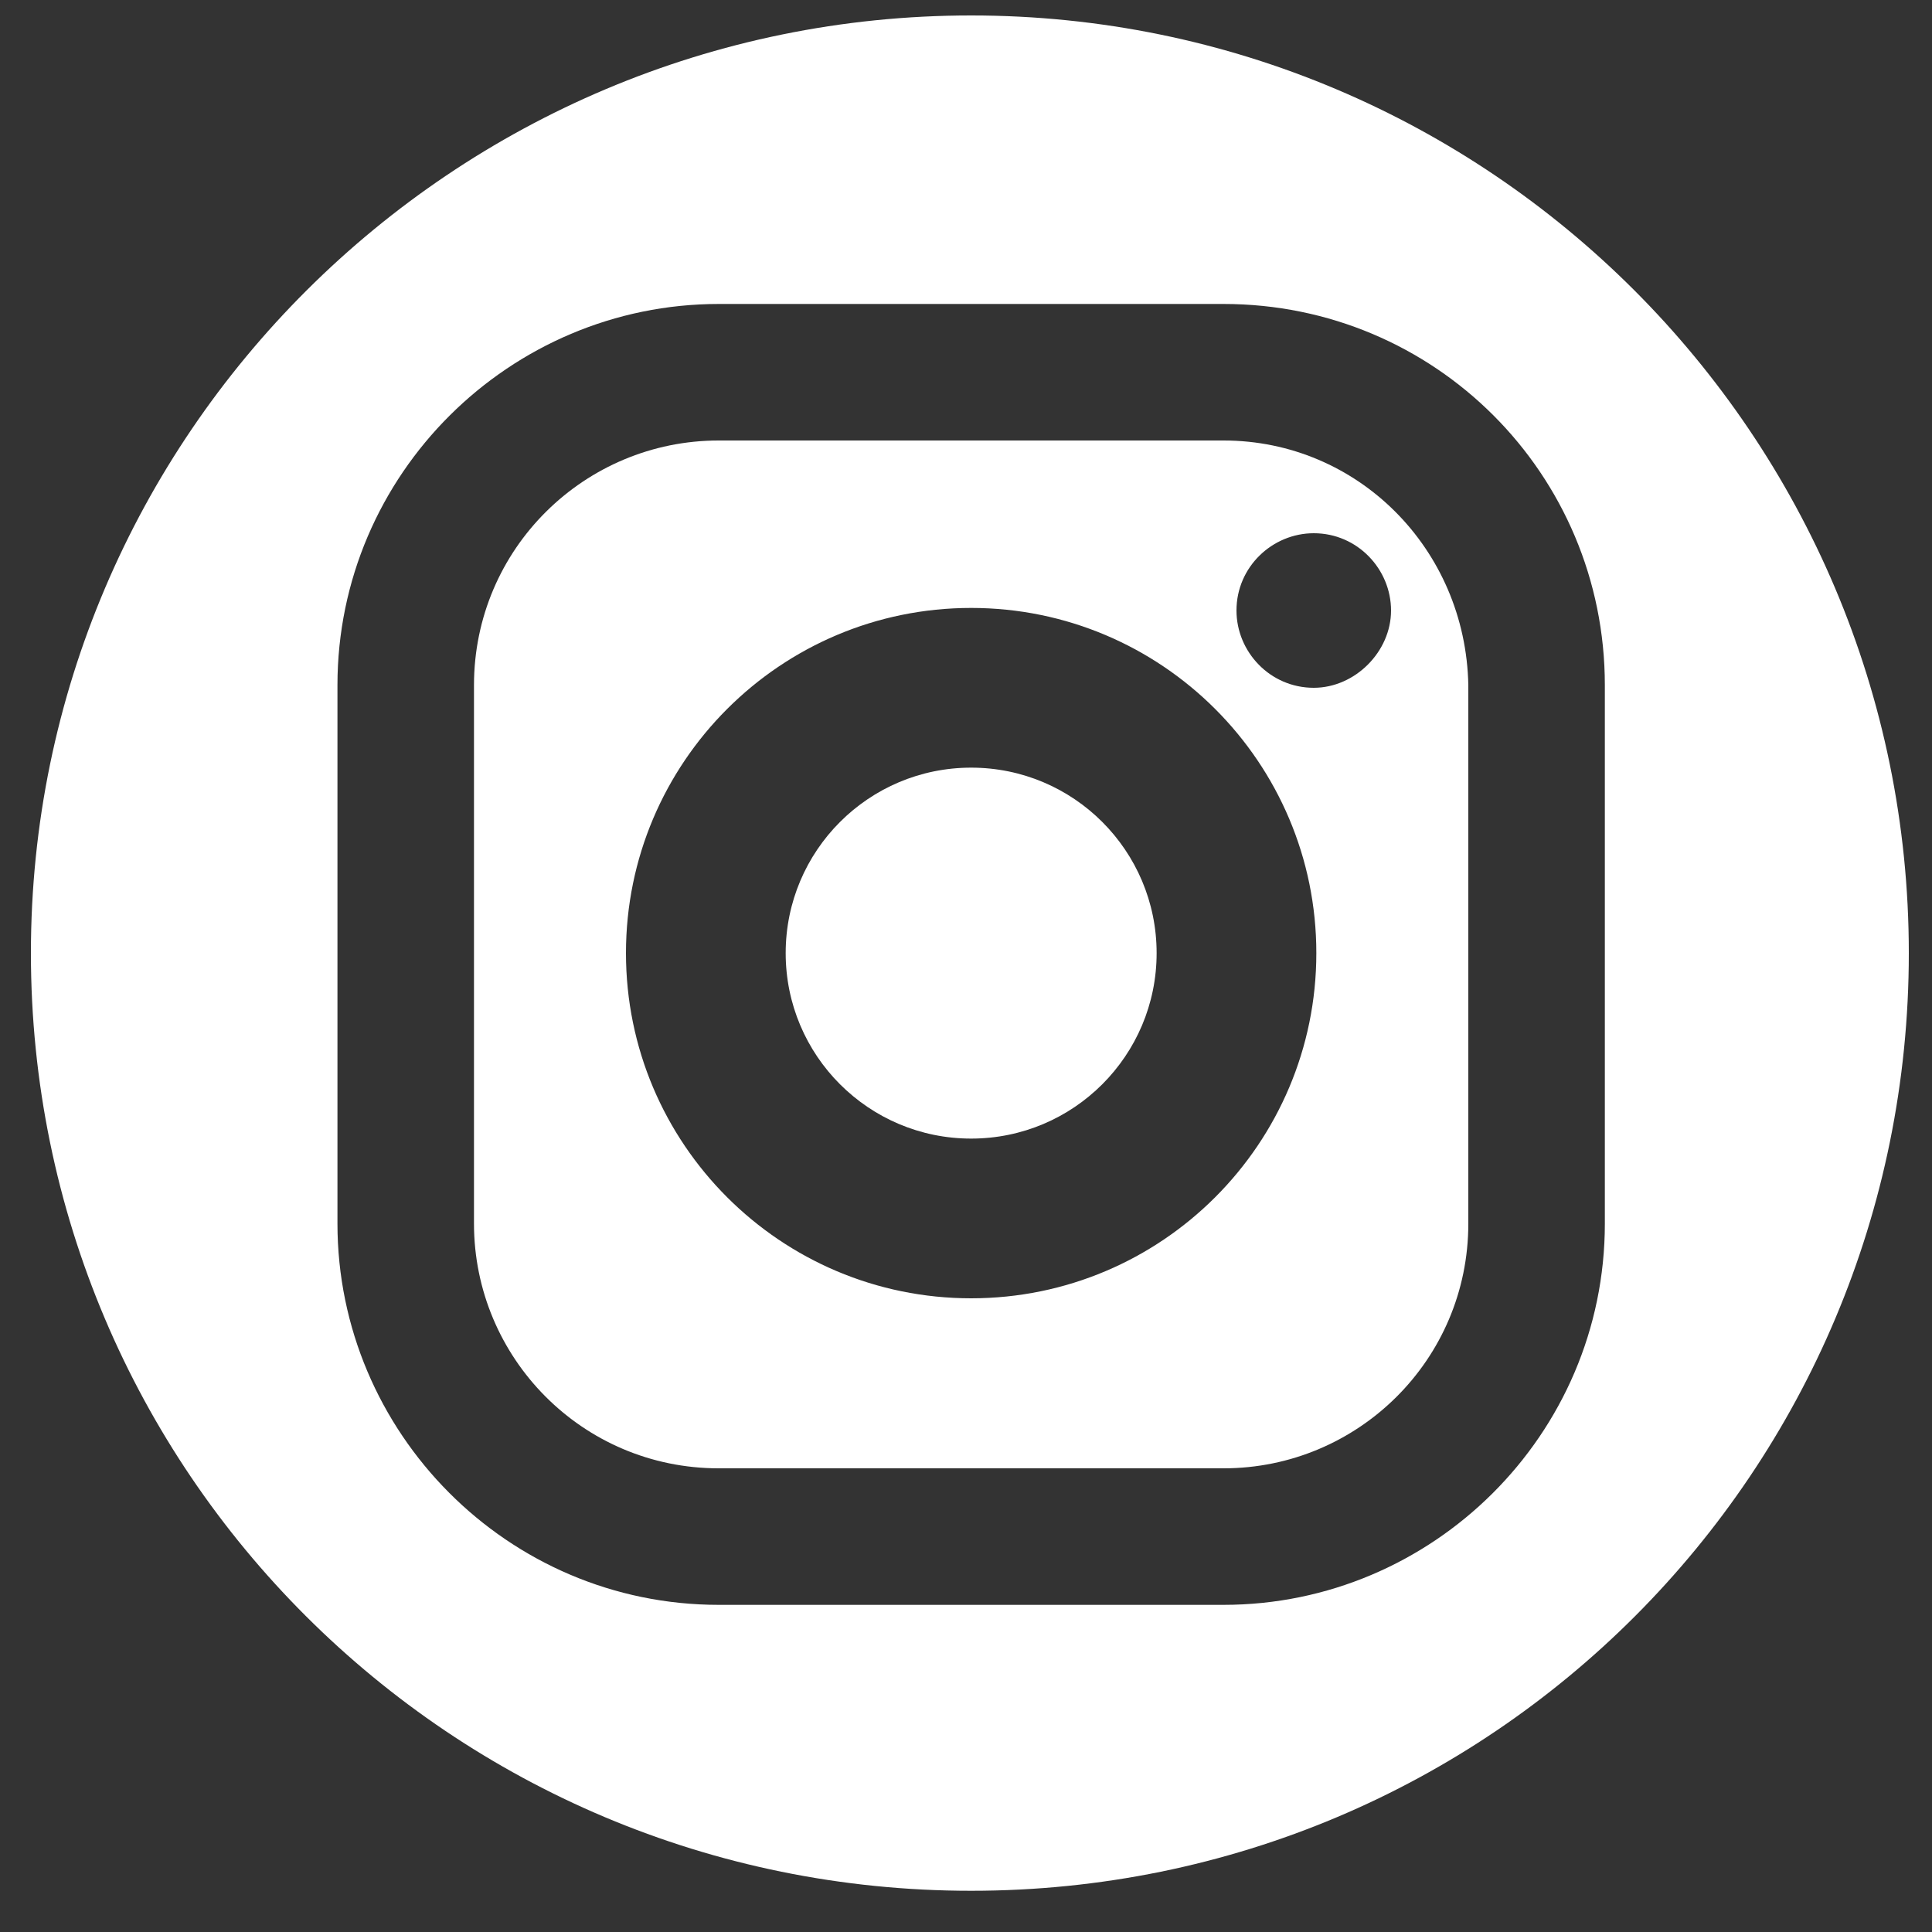
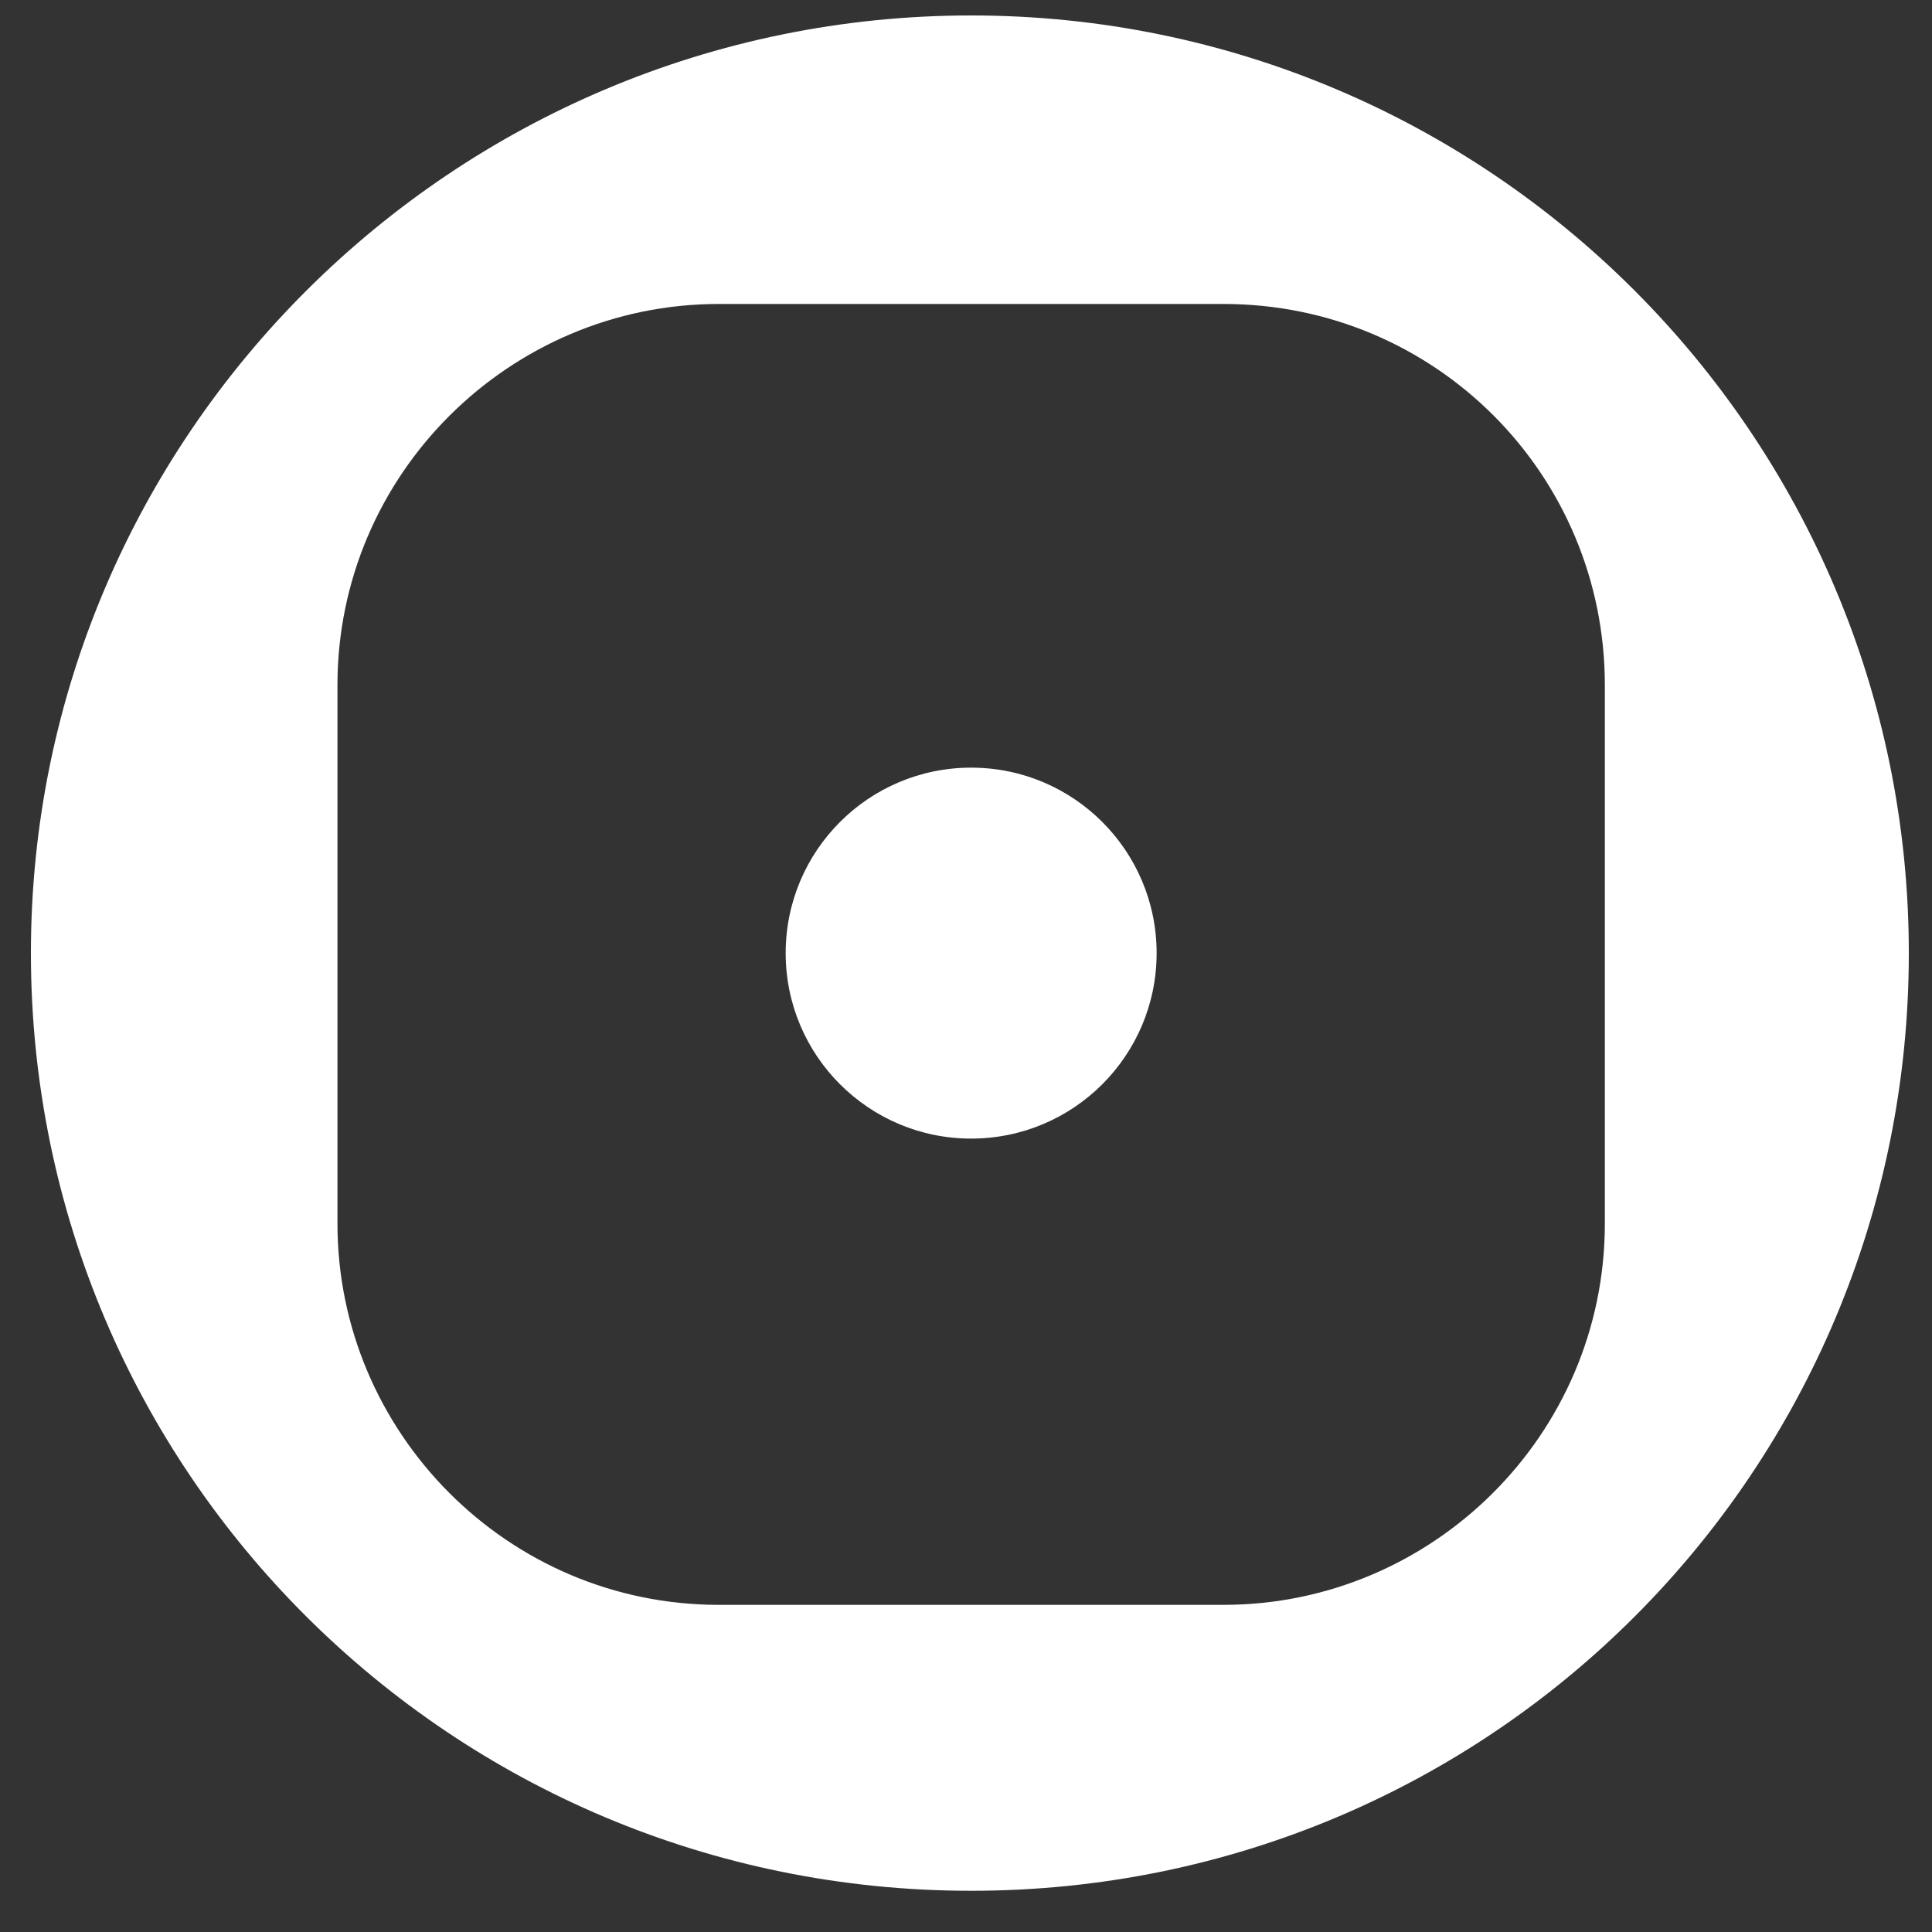
<svg xmlns="http://www.w3.org/2000/svg" version="1.1" id="Layer_1" x="0px" y="0px" viewBox="0 0 75 75" style="enable-background:new 0 0 75 75;" xml:space="preserve">
  <rect x="0" y="0" width="75" height="75" fill="#333333" stroke="none" />
  <style type="text/css">
	.st0{fill:#FFFFFF;}
</style>
  <g>
-     <path class="st0" d="M47.5,17.1H27.9c-5.2,0-9.5,4.2-9.5,9.5v20.9c0,5.2,4.2,9.5,9.5,9.5h19.6c5.2,0,9.5-4.2,9.5-9.5V26.6   C56.9,21.3,52.7,17.1,47.5,17.1z M37.7,50.4c-7.4,0-13.4-6-13.4-13.4s6-13.4,13.4-13.4s13.4,6,13.4,13.4S45.1,50.4,37.7,50.4z    M51,26.7c-1.7,0-3-1.4-3-3c0-1.7,1.4-3,3-3c1.7,0,3,1.4,3,3C54,25.3,52.6,26.7,51,26.7z" />
    <circle class="st0" cx="37.7" cy="37" r="7.2" />
    <path class="st0" d="M37.7,0.6C17.6,0.6,1.2,16.9,1.2,37s16.3,36.4,36.5,36.4S74.1,57.1,74.1,37S57.8,0.6,37.7,0.6z M62.3,47.5   c0,8.2-6.7,14.8-14.8,14.8H27.9c-8.2,0-14.8-6.7-14.8-14.8V26.6c0-8.2,6.7-14.8,14.8-14.8h19.6c8.2,0,14.8,6.6,14.8,14.8V47.5z" />
  </g>
</svg>